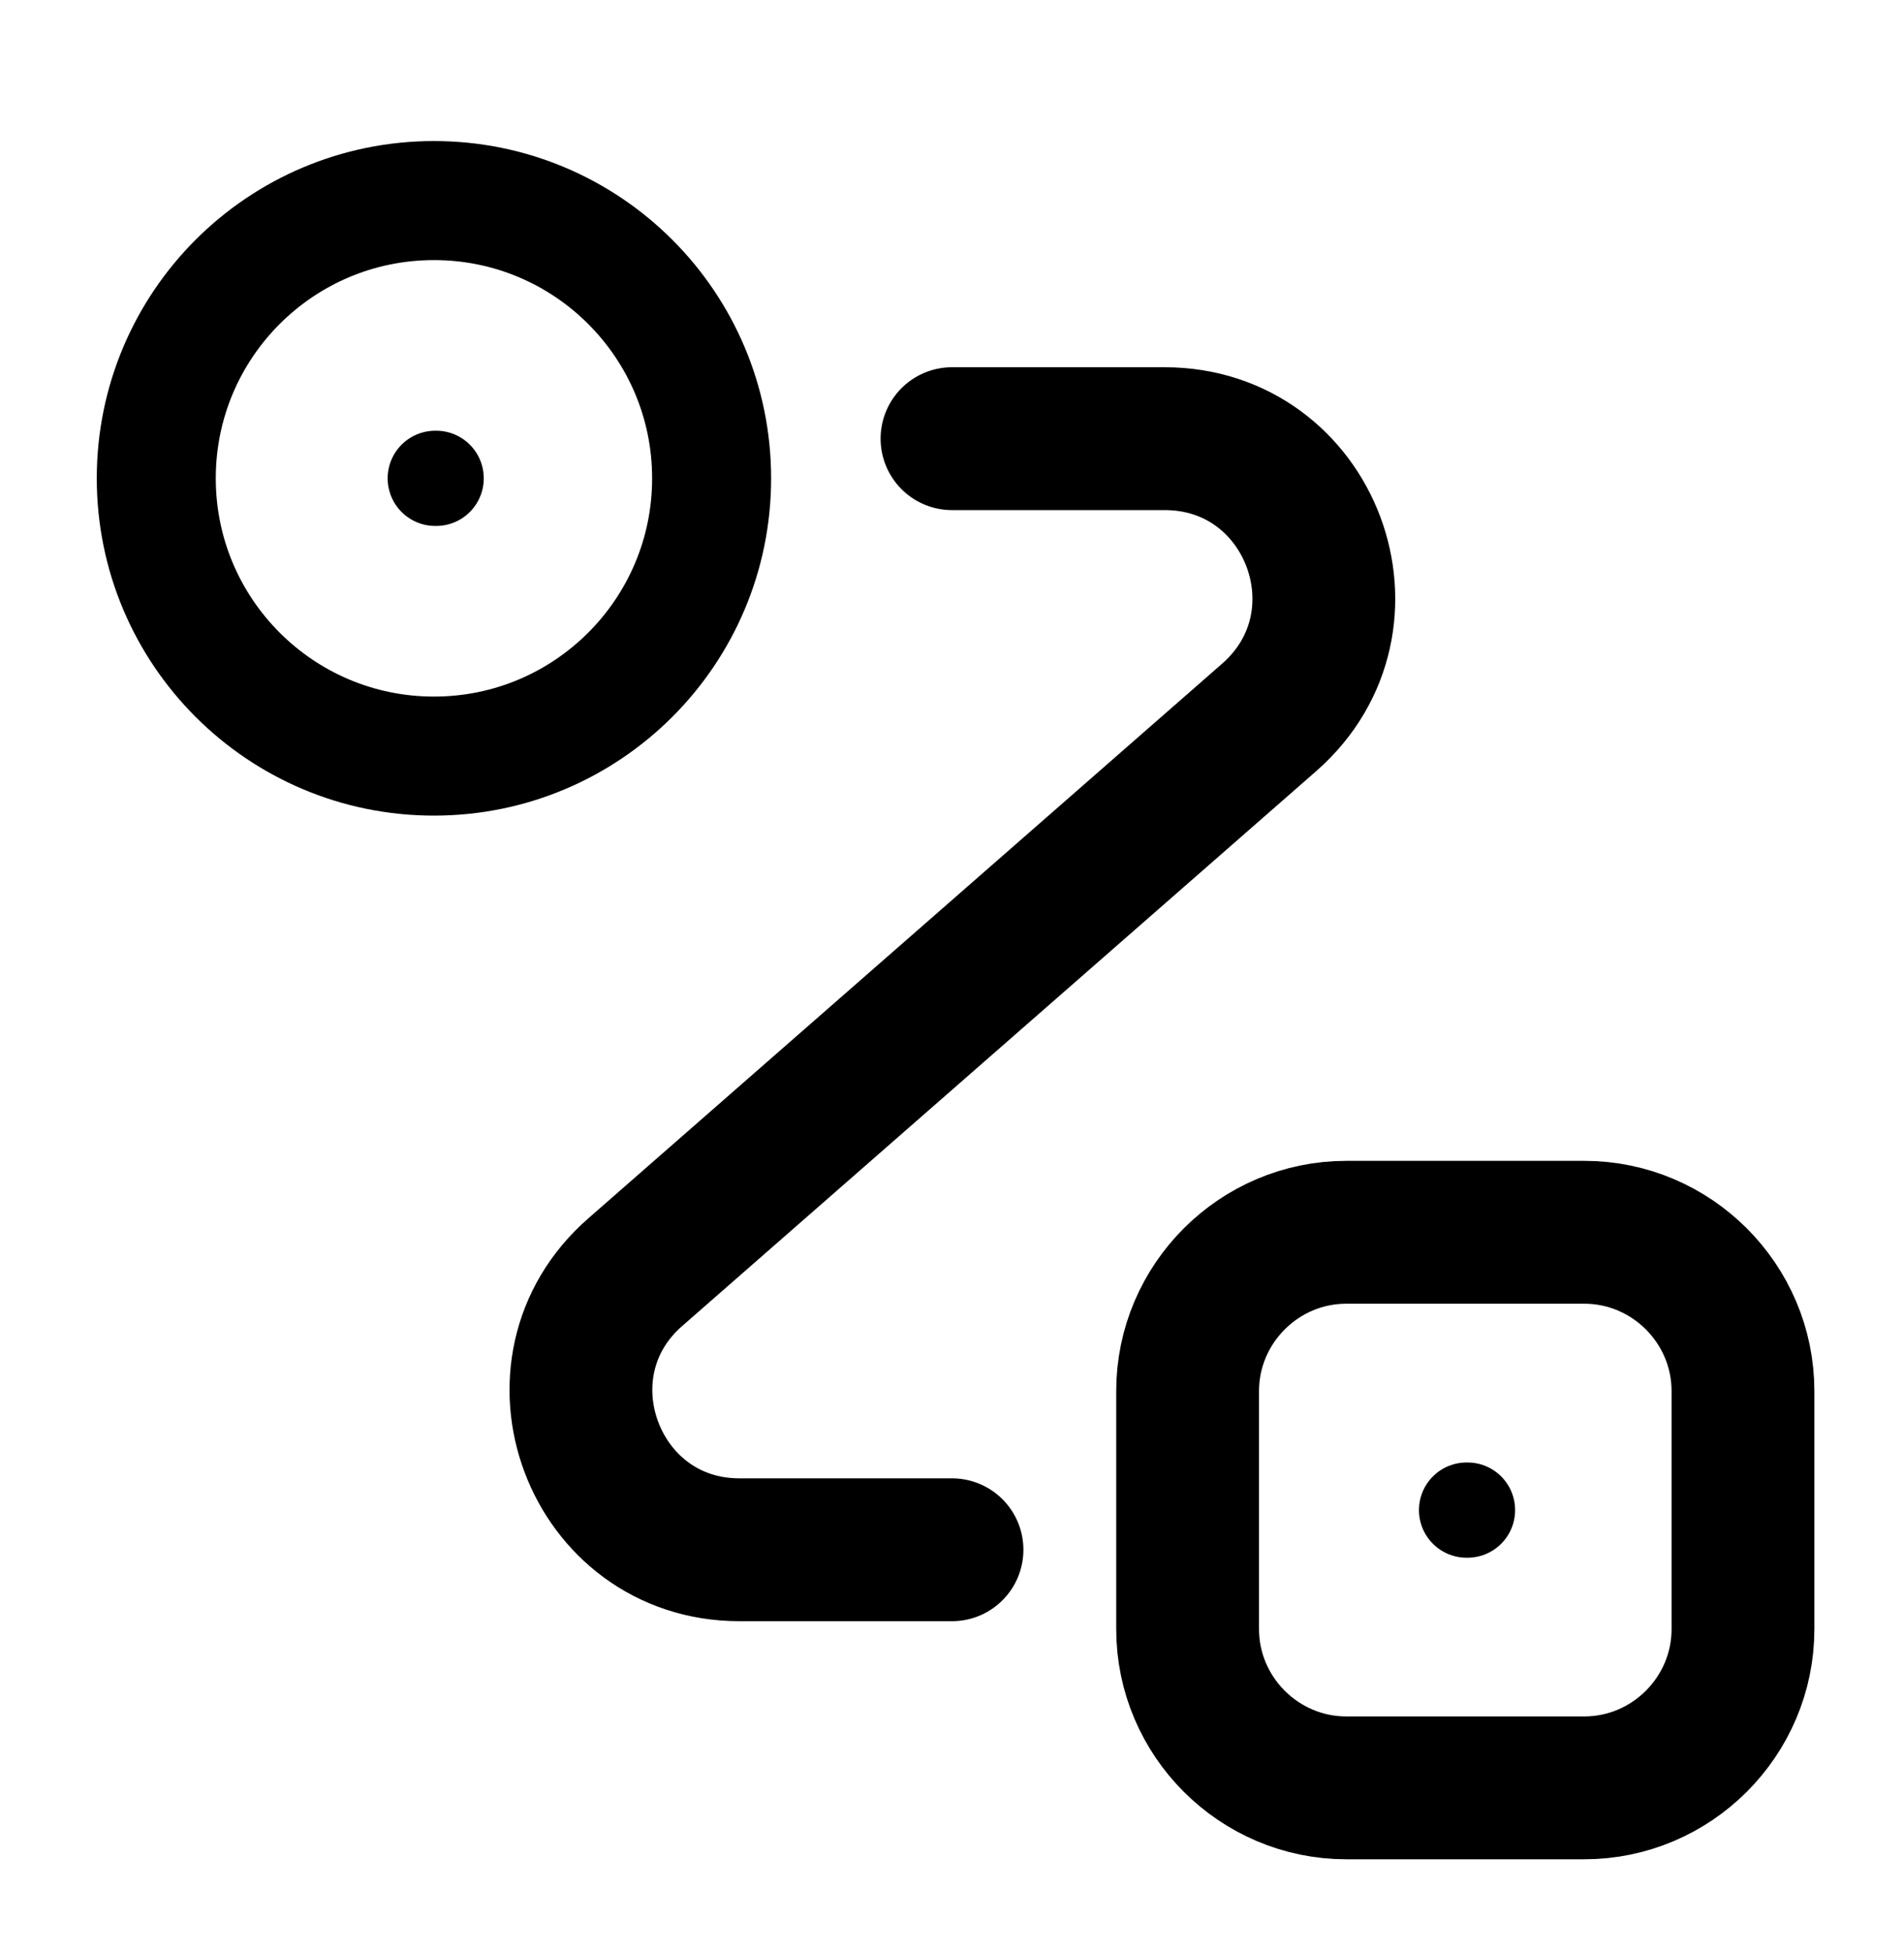
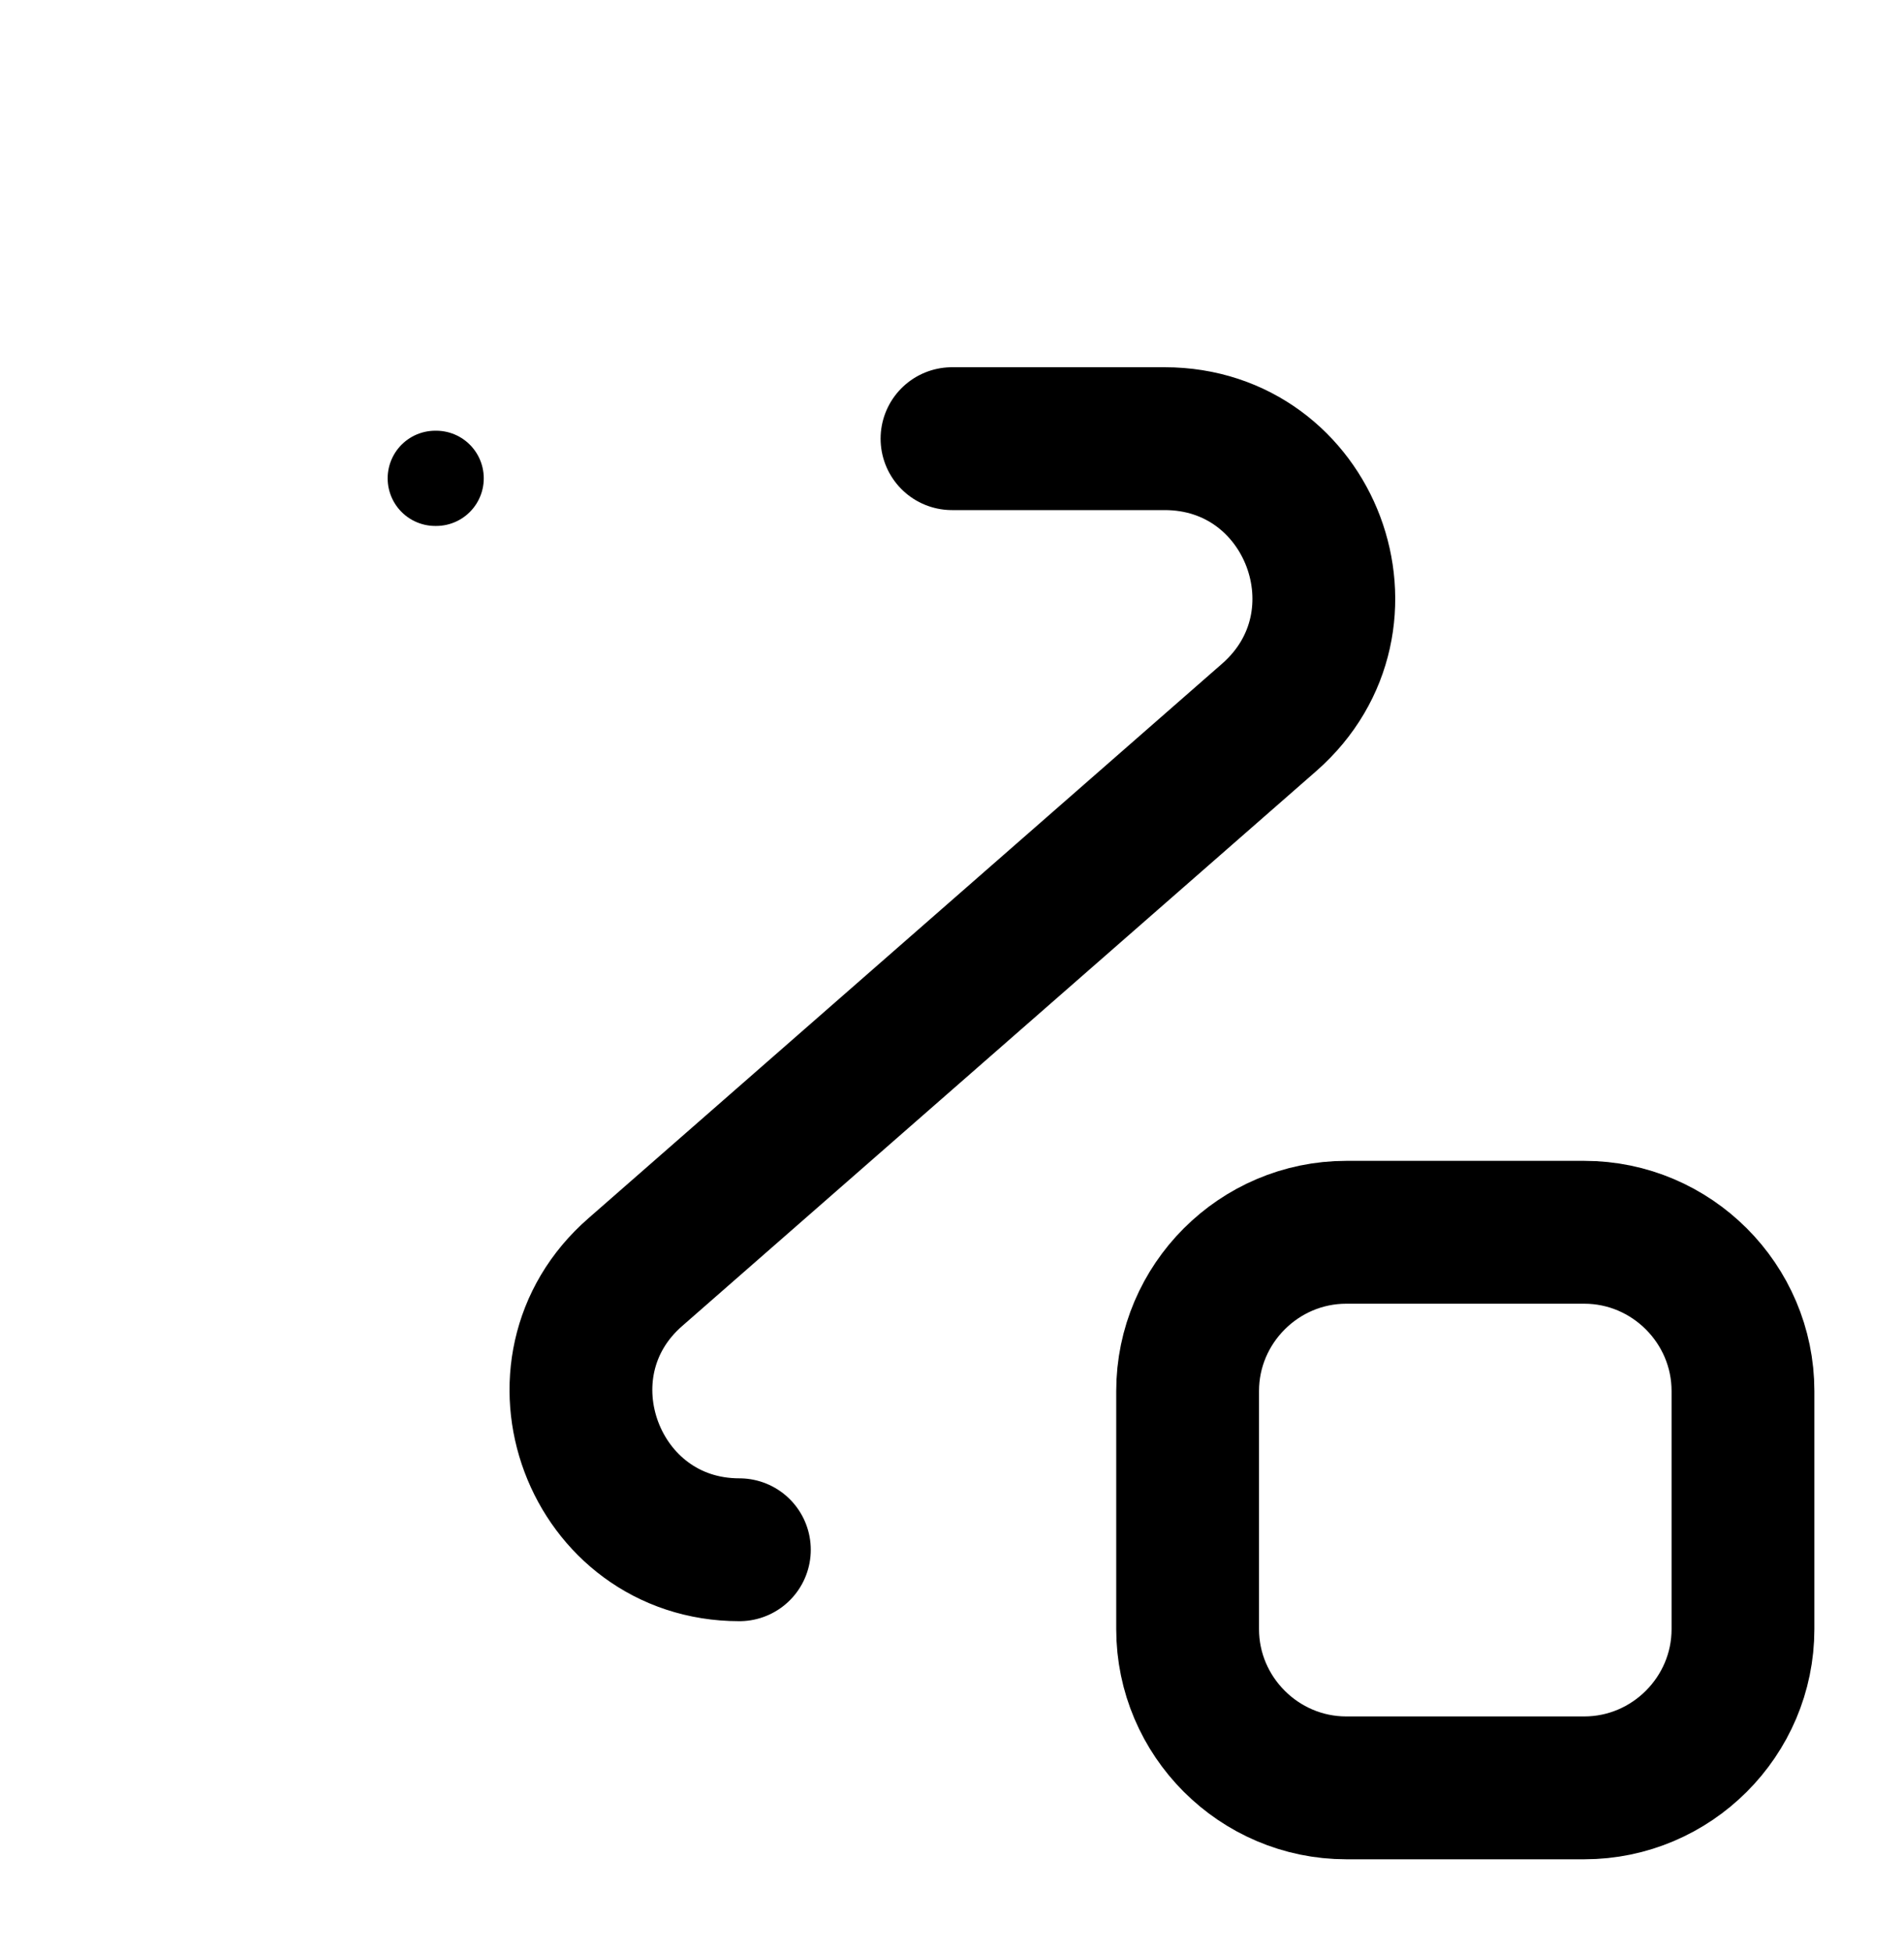
<svg xmlns="http://www.w3.org/2000/svg" width="40" height="41" viewBox="0 0 40 41" fill="none">
-   <path d="M9.117 15.878C12.338 15.878 14.95 13.267 14.95 10.045C14.95 6.823 12.338 4.212 9.117 4.212C5.895 4.212 3.283 6.823 3.283 10.045C3.283 13.267 5.895 15.878 9.117 15.878Z" stroke="black" stroke-width="2.5" />
  <path d="M28.283 25.878H33.283C35.117 25.878 36.617 27.378 36.617 29.212V34.212C36.617 36.045 35.117 37.545 33.283 37.545H28.283C26.45 37.545 24.95 36.045 24.95 34.212V29.212C24.95 27.378 26.45 25.878 28.283 25.878Z" stroke="black" stroke-width="3" />
-   <path d="M20 9.212H24.467C27.55 9.212 28.983 13.028 26.667 15.062L13.35 26.712C11.033 28.728 12.467 32.545 15.533 32.545H20" stroke="black" stroke-width="3" stroke-linecap="round" stroke-linejoin="round" />
+   <path d="M20 9.212H24.467C27.55 9.212 28.983 13.028 26.667 15.062L13.35 26.712C11.033 28.728 12.467 32.545 15.533 32.545" stroke="black" stroke-width="3" stroke-linecap="round" stroke-linejoin="round" />
  <path d="M9.144 10.045H9.163" stroke="black" stroke-width="2" stroke-linecap="round" stroke-linejoin="round" />
-   <path d="M30.81 31.712H30.83" stroke="black" stroke-width="2" stroke-linecap="round" stroke-linejoin="round" />
</svg>